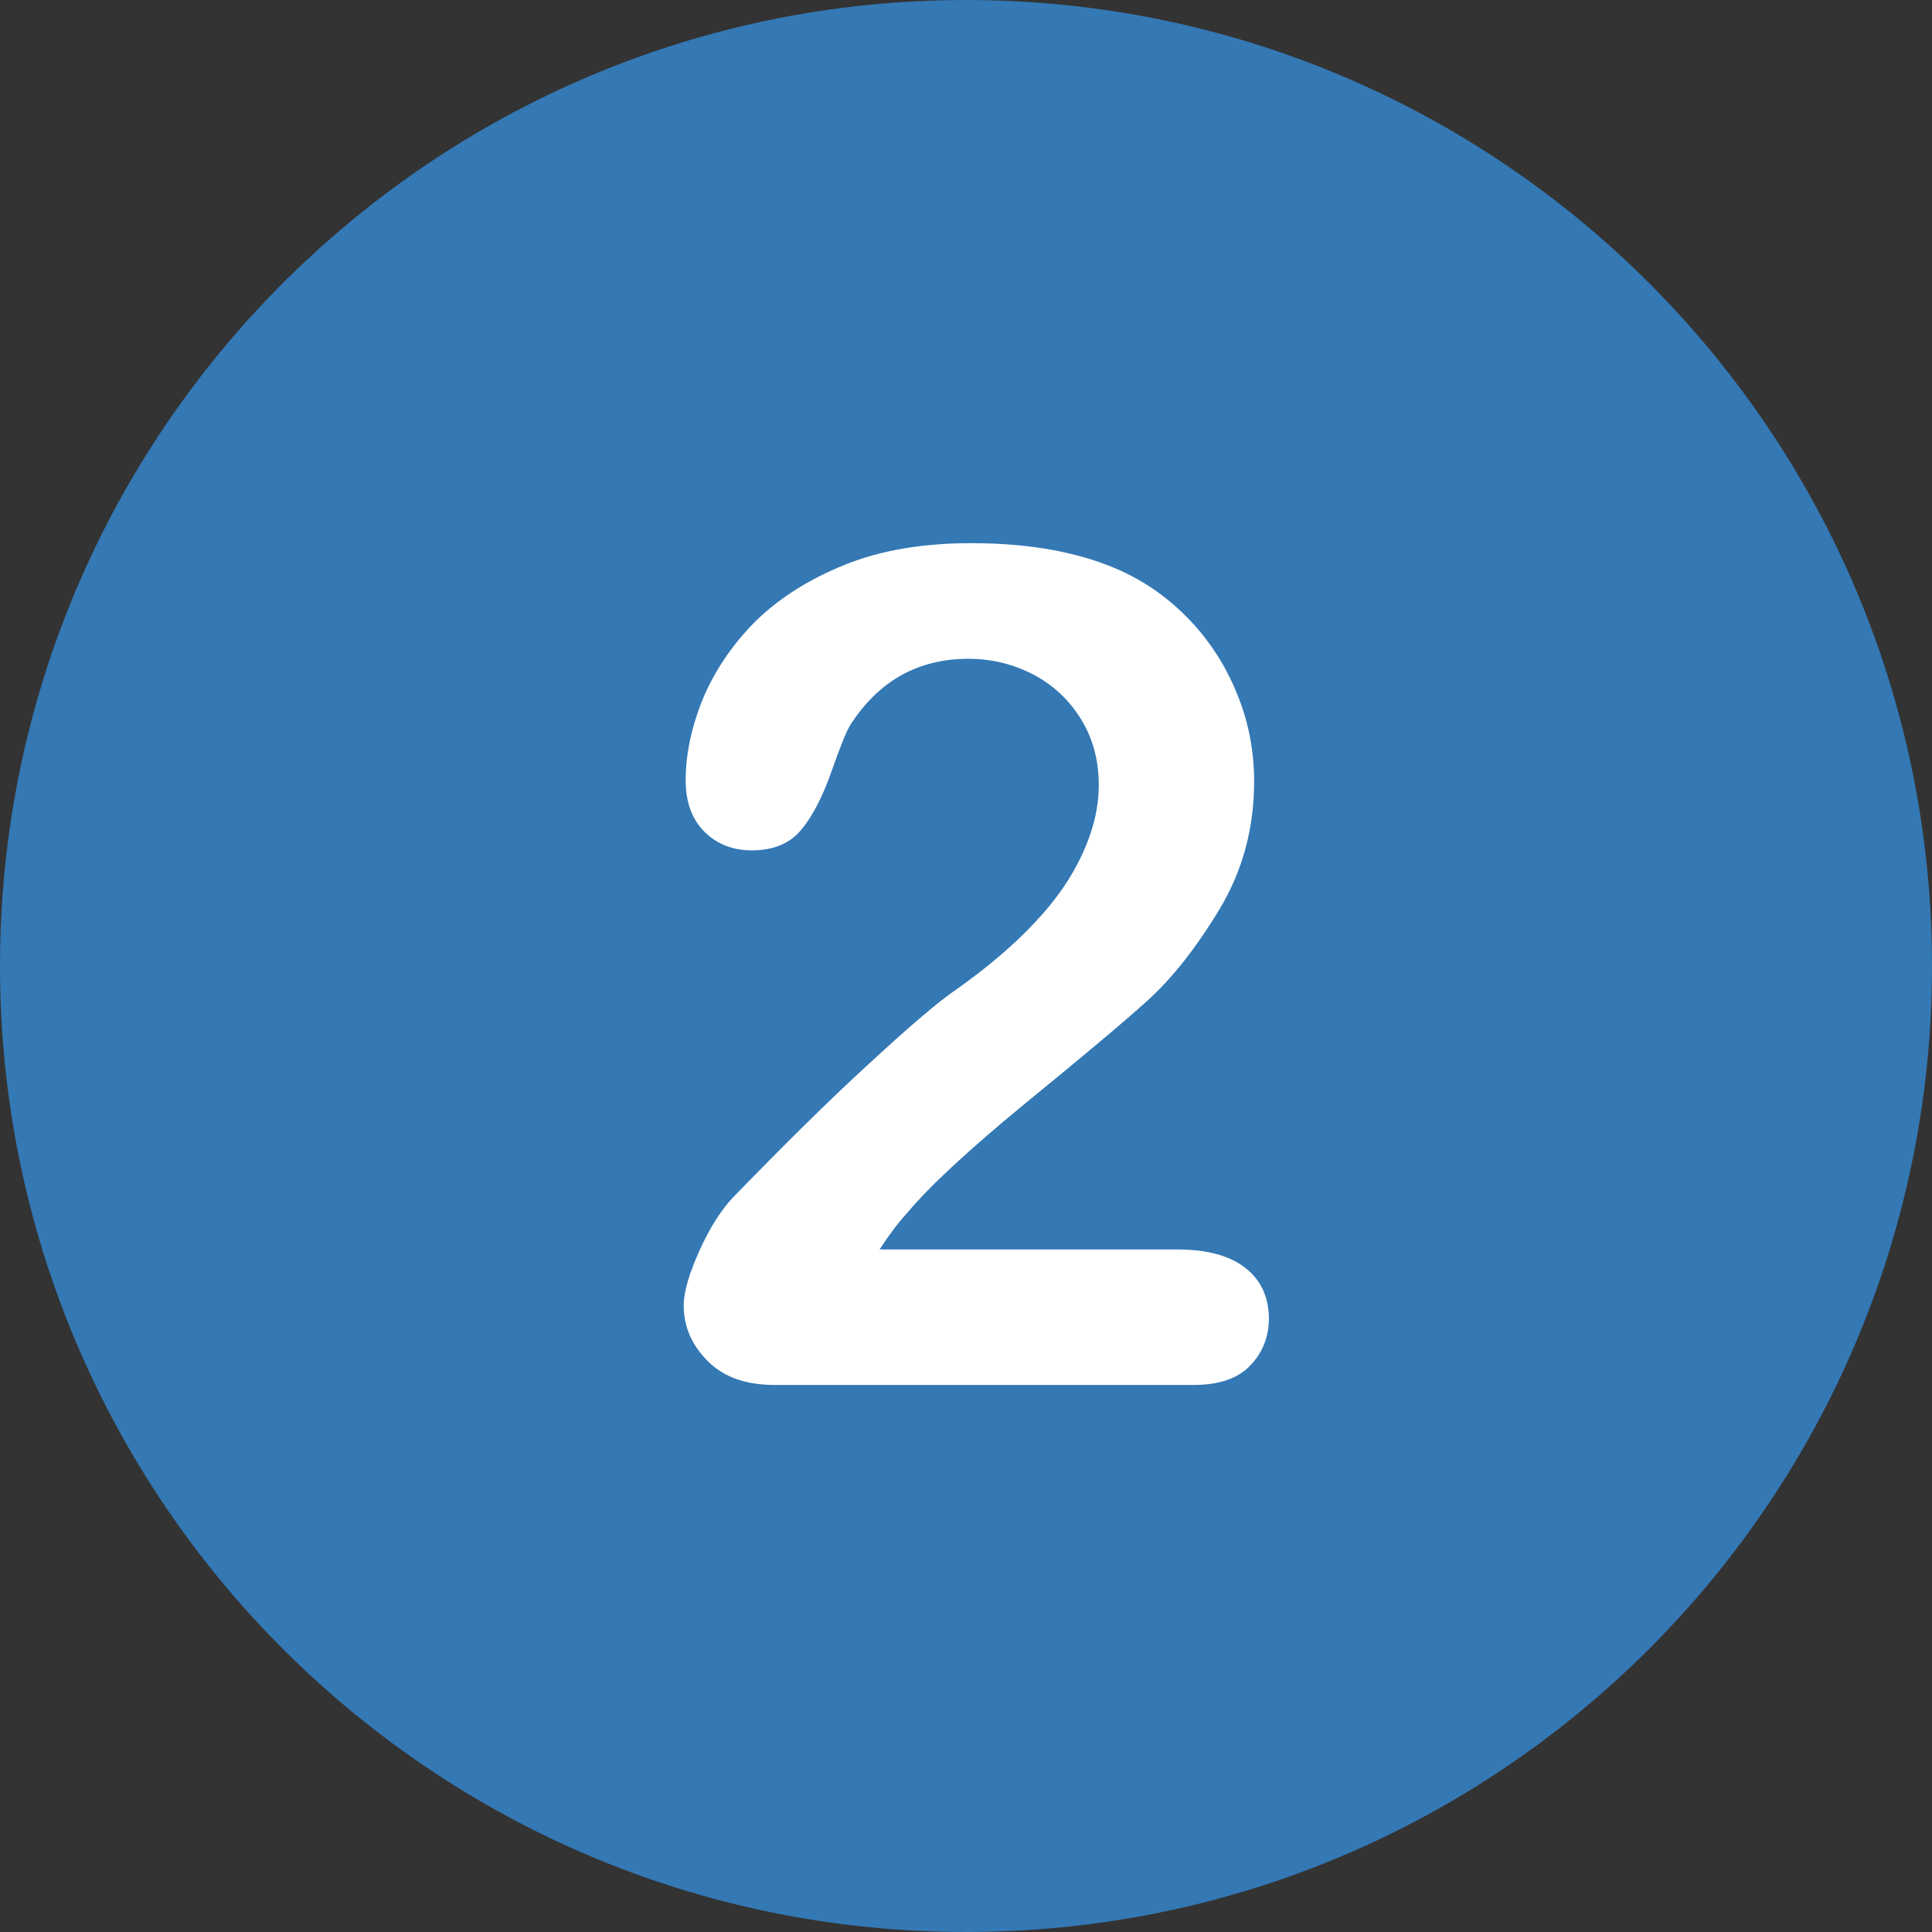
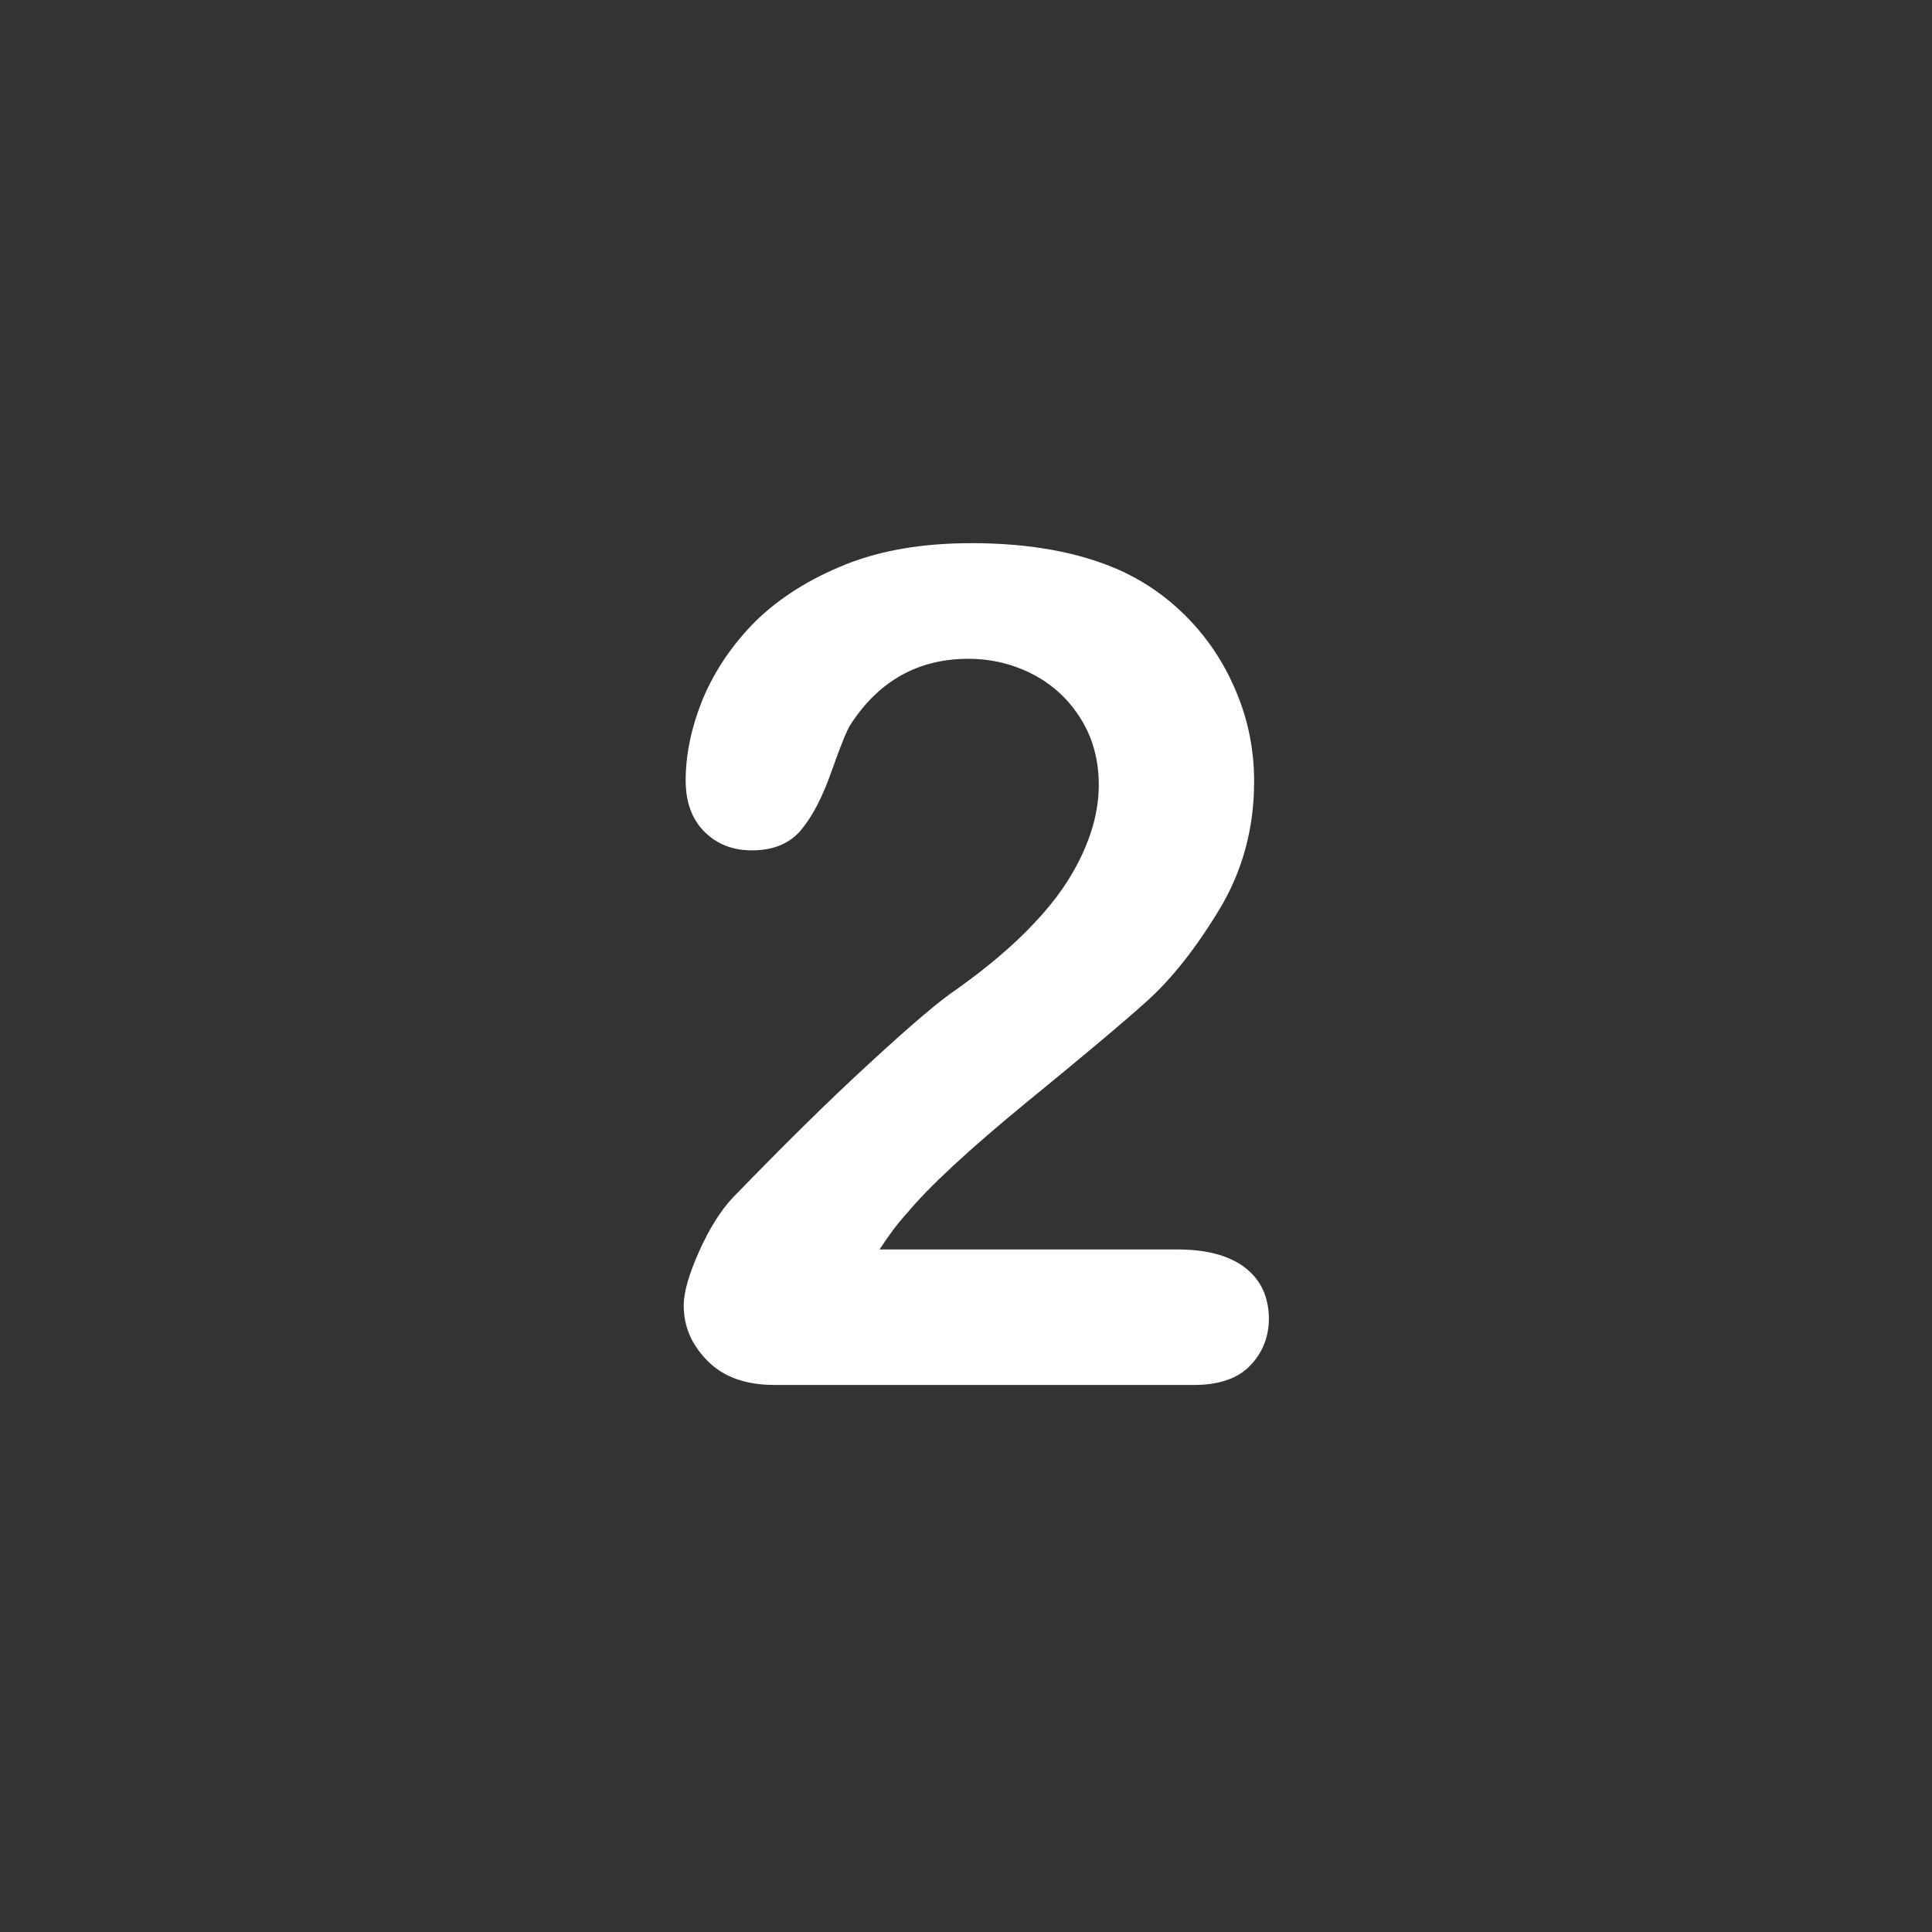
<svg xmlns="http://www.w3.org/2000/svg" version="1.1" id="Layer_1" x="0px" y="0px" viewBox="0 0 496.2 496.2" style="enable-background:new 0 0 496.2 496.2;" xml:space="preserve">
  <rect x="0" y="0" width="496.2" height="496.2" fill="#333333" stroke="none" />
  <style type="text/css">
	.st0{fill:#3478B4;}
	.st1{fill:#FFFFFF;}
</style>
-   <path class="st0" d="M248.1,0C111.1,0,0,111.1,0,248.1c0,137,111.1,248.1,248.1,248.1c137,0,248.1-111.1,248.1-248.1  C496.2,111.1,385.1,0,248.1,0z" />
  <path class="st1" d="M319.8,325.6c-4-3.1-9.8-4.7-17.4-4.7h-76.5c2.4-3.7,4.8-6.9,7.2-9.5c5.5-6.6,15.6-16,30.2-28  c14.7-12,25.2-20.8,31.4-26.4c6.2-5.6,12.4-13.4,18.4-23.3c6-9.9,9-20.9,9-33c0-7.7-1.4-15.2-4.3-22.3c-2.9-7.2-6.9-13.5-12.1-19  c-5.2-5.5-11.2-9.8-18-12.9c-10.5-4.7-23.3-7-38.2-7c-12.4,0-23.2,1.8-32.4,5.5s-16.8,8.5-22.9,14.4c-6,6-10.5,12.6-13.6,19.9  c-3,7.3-4.5,14.4-4.5,21.1c0,5.6,1.6,10,4.8,13.2s7.3,4.8,12.2,4.8c5.6,0,9.8-1.8,12.7-5.3c2.9-3.5,5.5-8.5,7.8-15.1  c2.3-6.5,3.9-10.5,4.9-12c7.3-11.2,17.4-16.8,30.2-16.8c6.1,0,11.6,1.4,16.8,4.1c5.1,2.7,9.2,6.6,12.2,11.5c3,4.9,4.5,10.5,4.5,16.8  c0,5.8-1.4,11.6-4.2,17.7s-6.8,11.9-12.2,17.6c-5.3,5.7-12,11.4-20,17.1c-4.5,3-12,9.4-22.4,19c-10.5,9.6-22.2,21.2-35.2,34.6  c-3.1,3.3-6,7.9-8.6,13.7c-2.6,5.8-4,10.5-4,14c0,5.5,2.1,10.2,6.2,14.3c4.1,4.1,9.8,6.1,17.1,6.1h107.8c6.4,0,11.3-1.7,14.4-5  c3.2-3.3,4.8-7.4,4.8-12.2C325.8,333,323.8,328.7,319.8,325.6z" />
</svg>